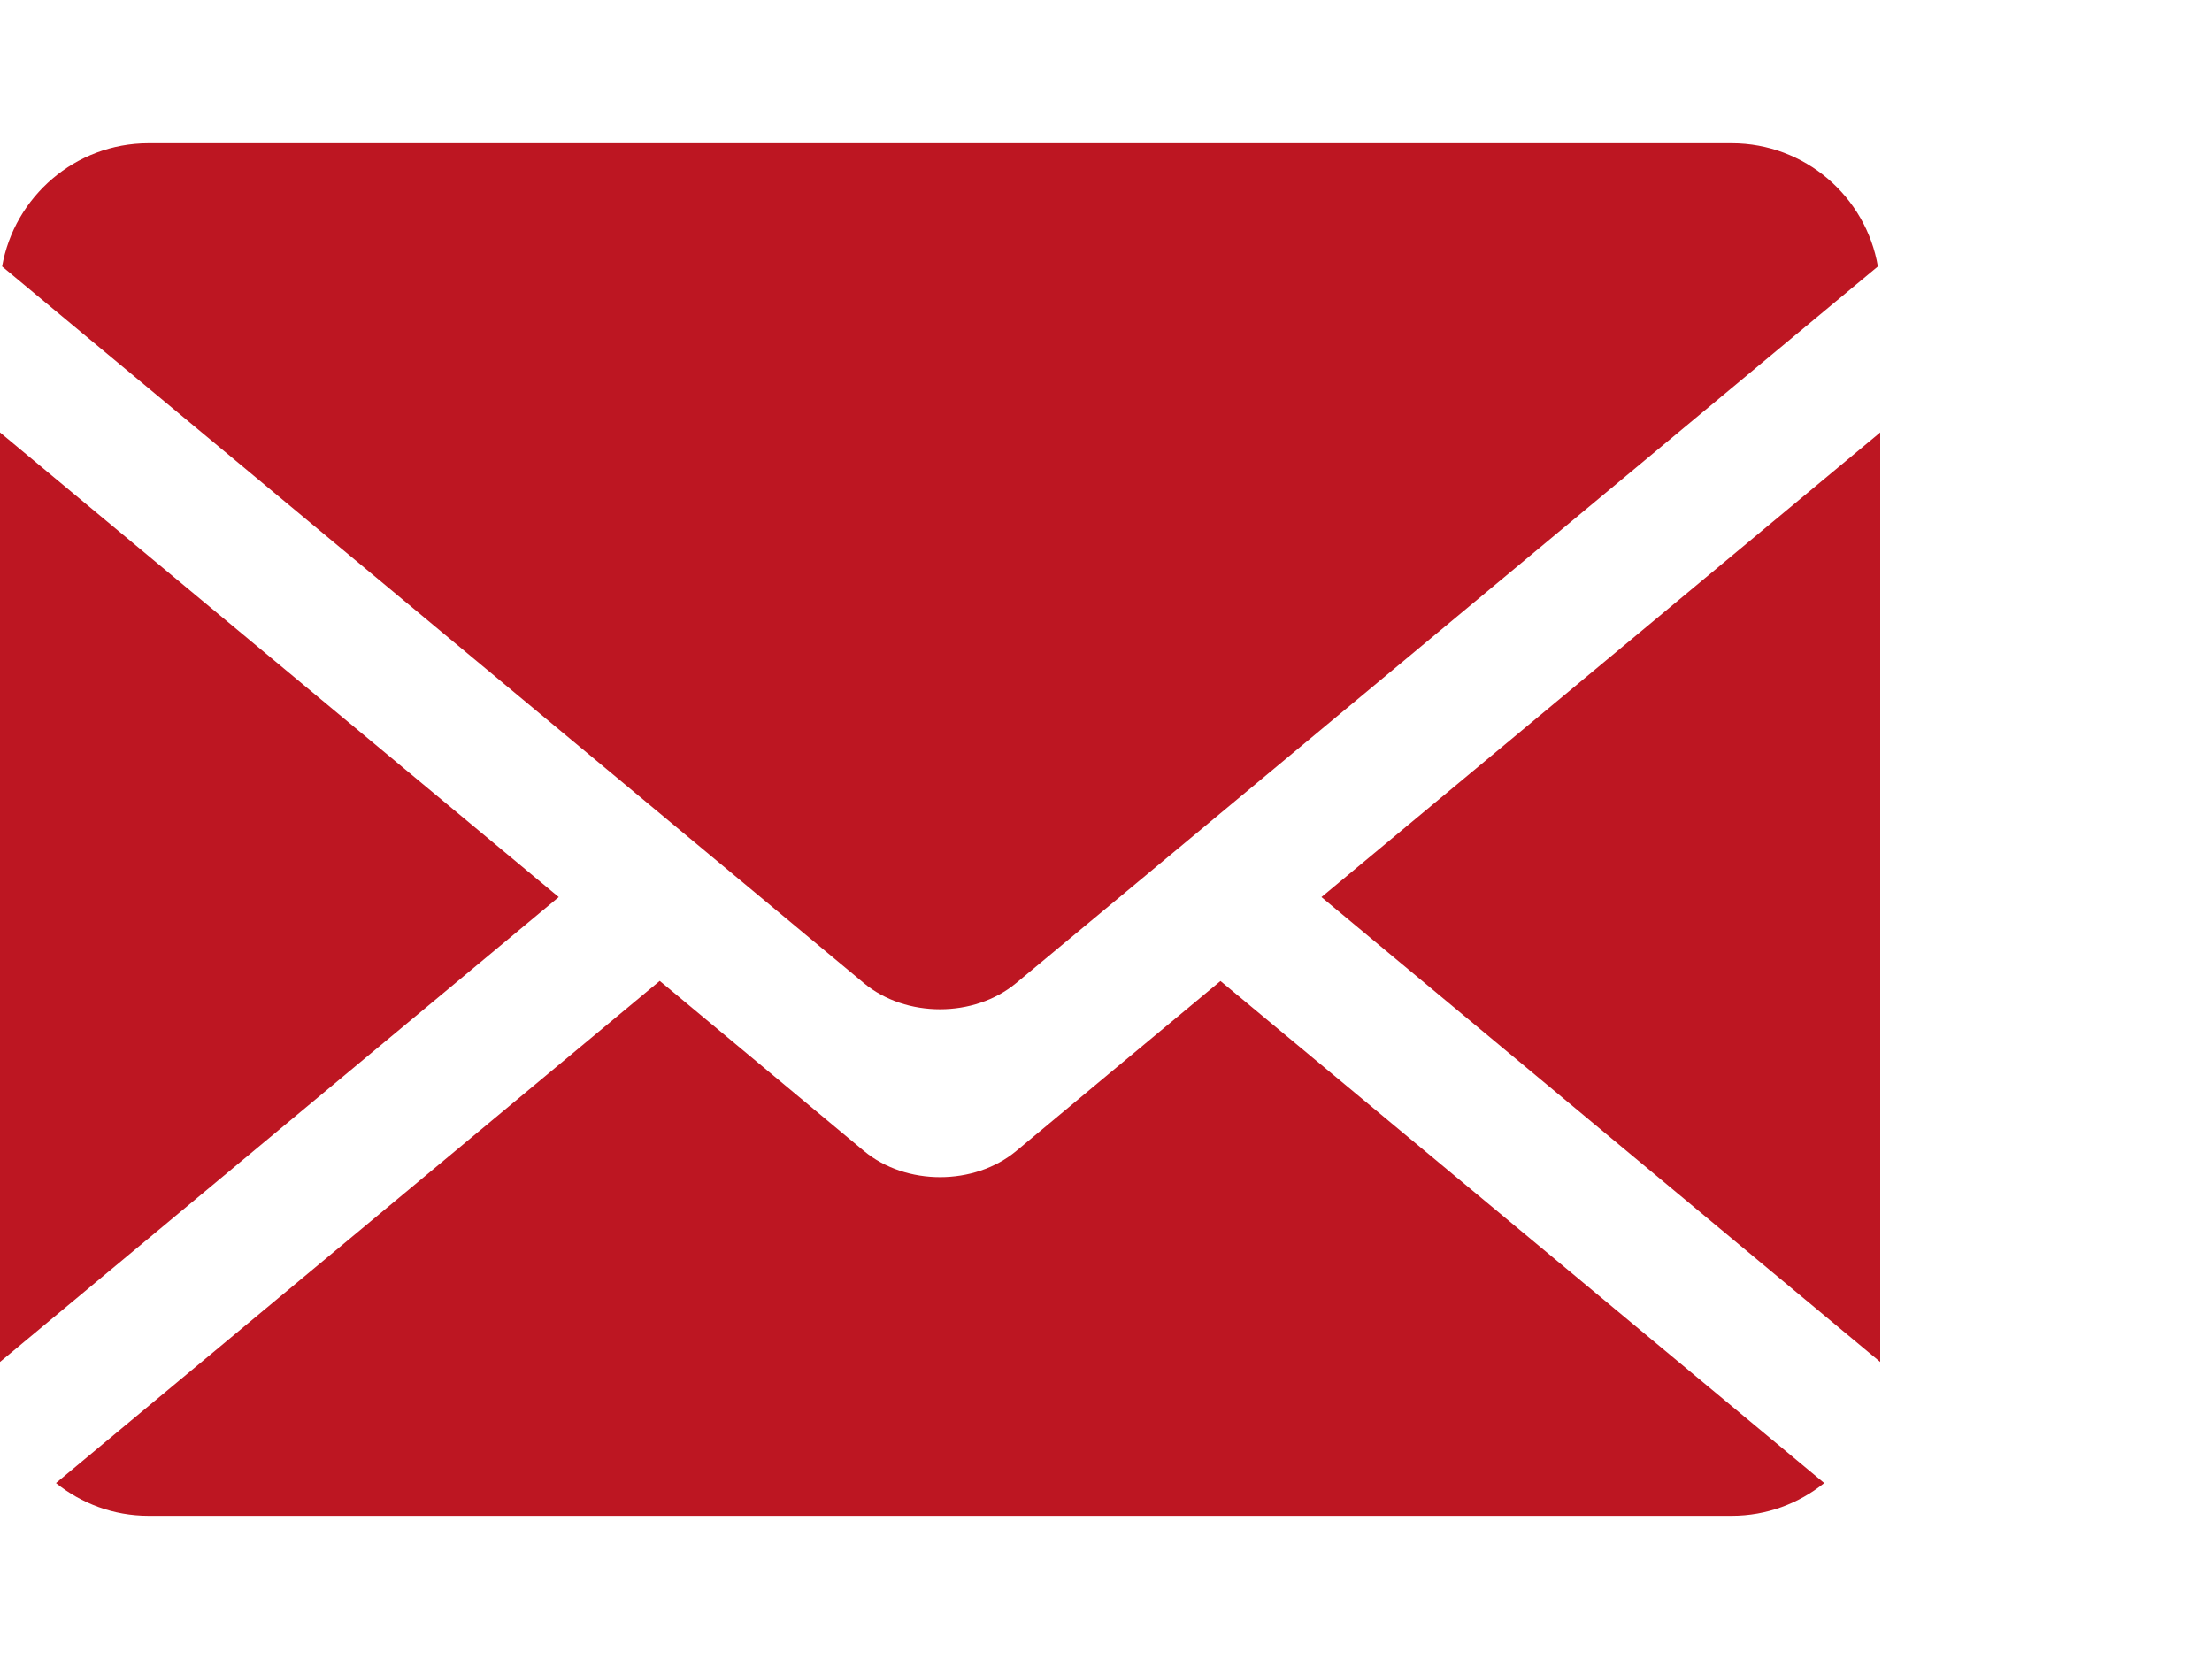
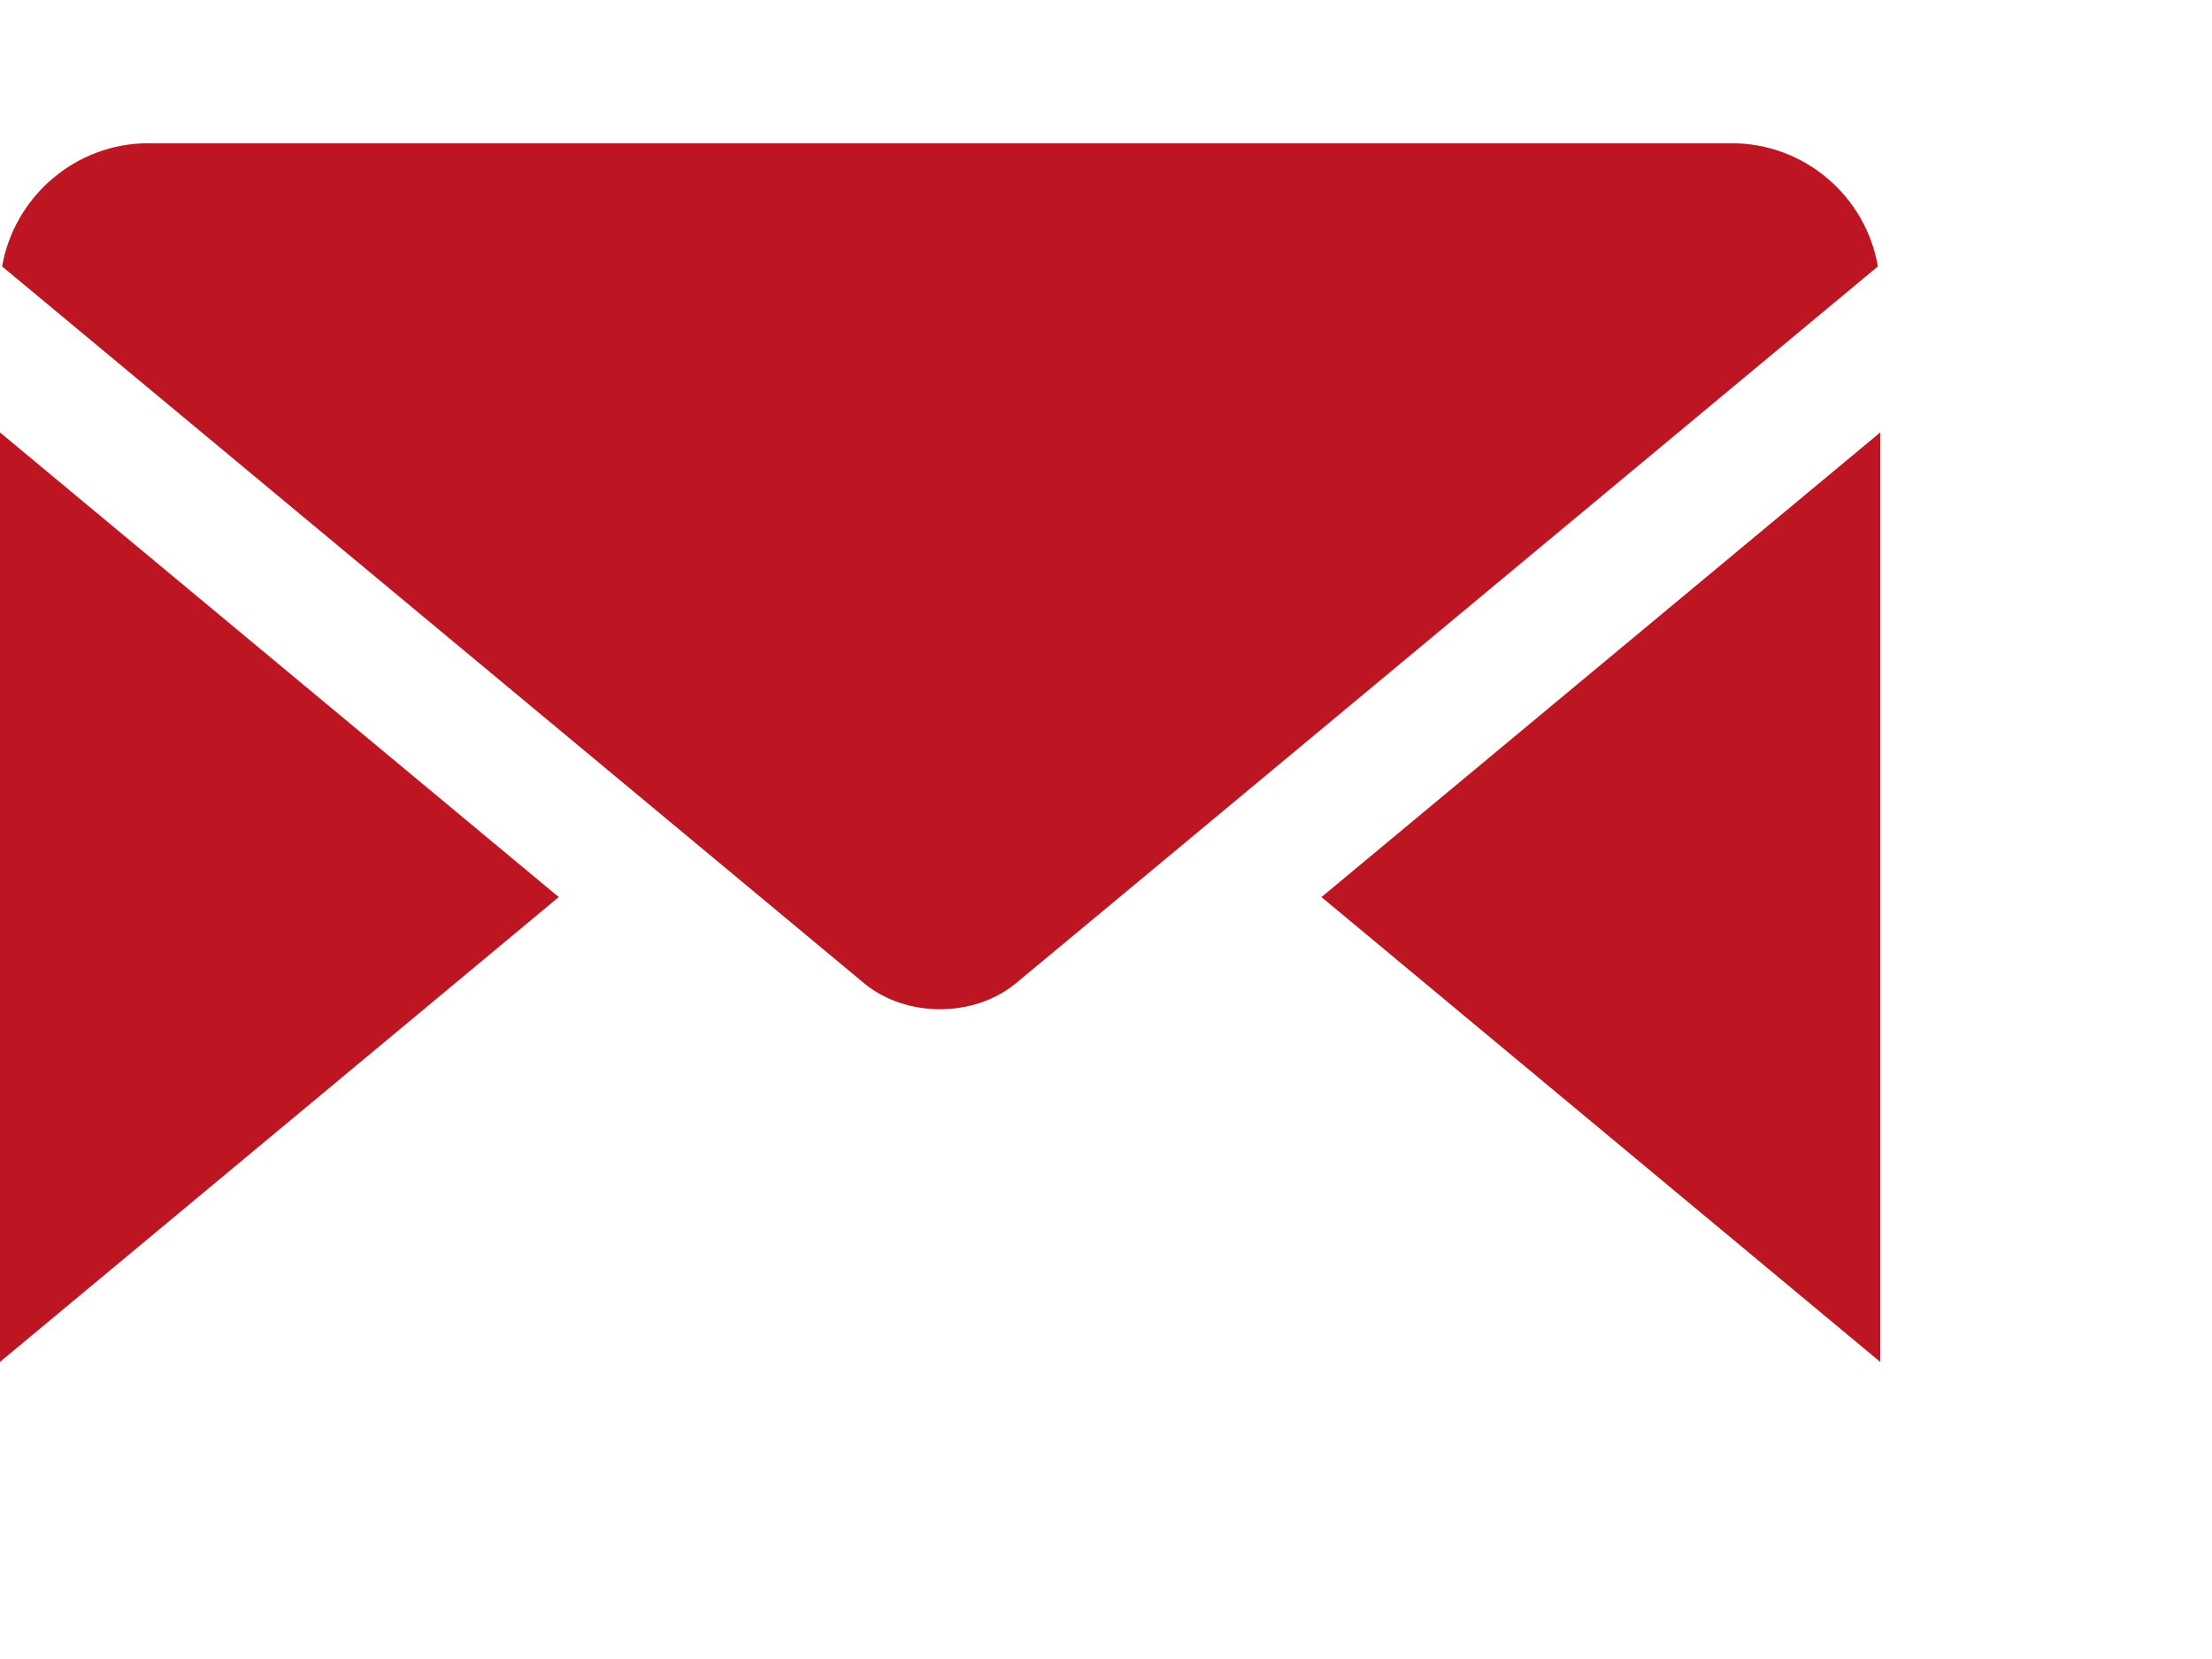
<svg xmlns="http://www.w3.org/2000/svg" version="1.1" id="Capa_1" x="0px" y="0px" width="20px" height="15px" viewBox="0 0 20 15" enable-background="new 0 0 20 15" xml:space="preserve">
  <g>
    <polygon fill="#BD1622" points="0,3.91 0,12.314 5.052,8.111  " />
    <path fill="#BD1622" d="M15.658,1.295H1.342c-0.661,0-1.213,0.484-1.323,1.114l6.679,5.554l1.113,0.926   c0.379,0.315,0.997,0.315,1.376,0l1.17-0.972l6.622-5.508C16.871,1.778,16.319,1.295,15.658,1.295z" />
    <polygon fill="#BD1622" points="17,12.314 17,3.91 11.948,8.111  " />
-     <path fill="#BD1622" d="M10.092,9.654l-0.904,0.753c-0.379,0.315-0.997,0.315-1.376,0L6.646,9.436L5.965,8.869l-5.459,4.54   c0.23,0.185,0.521,0.296,0.836,0.296h14.316c0.316,0,0.606-0.111,0.836-0.296L11.035,8.87L10.092,9.654z" />
  </g>
-   <rect x="-31.5" y="-81.844" fill="#BD1622" width="41.5" height="32.188" />
</svg>